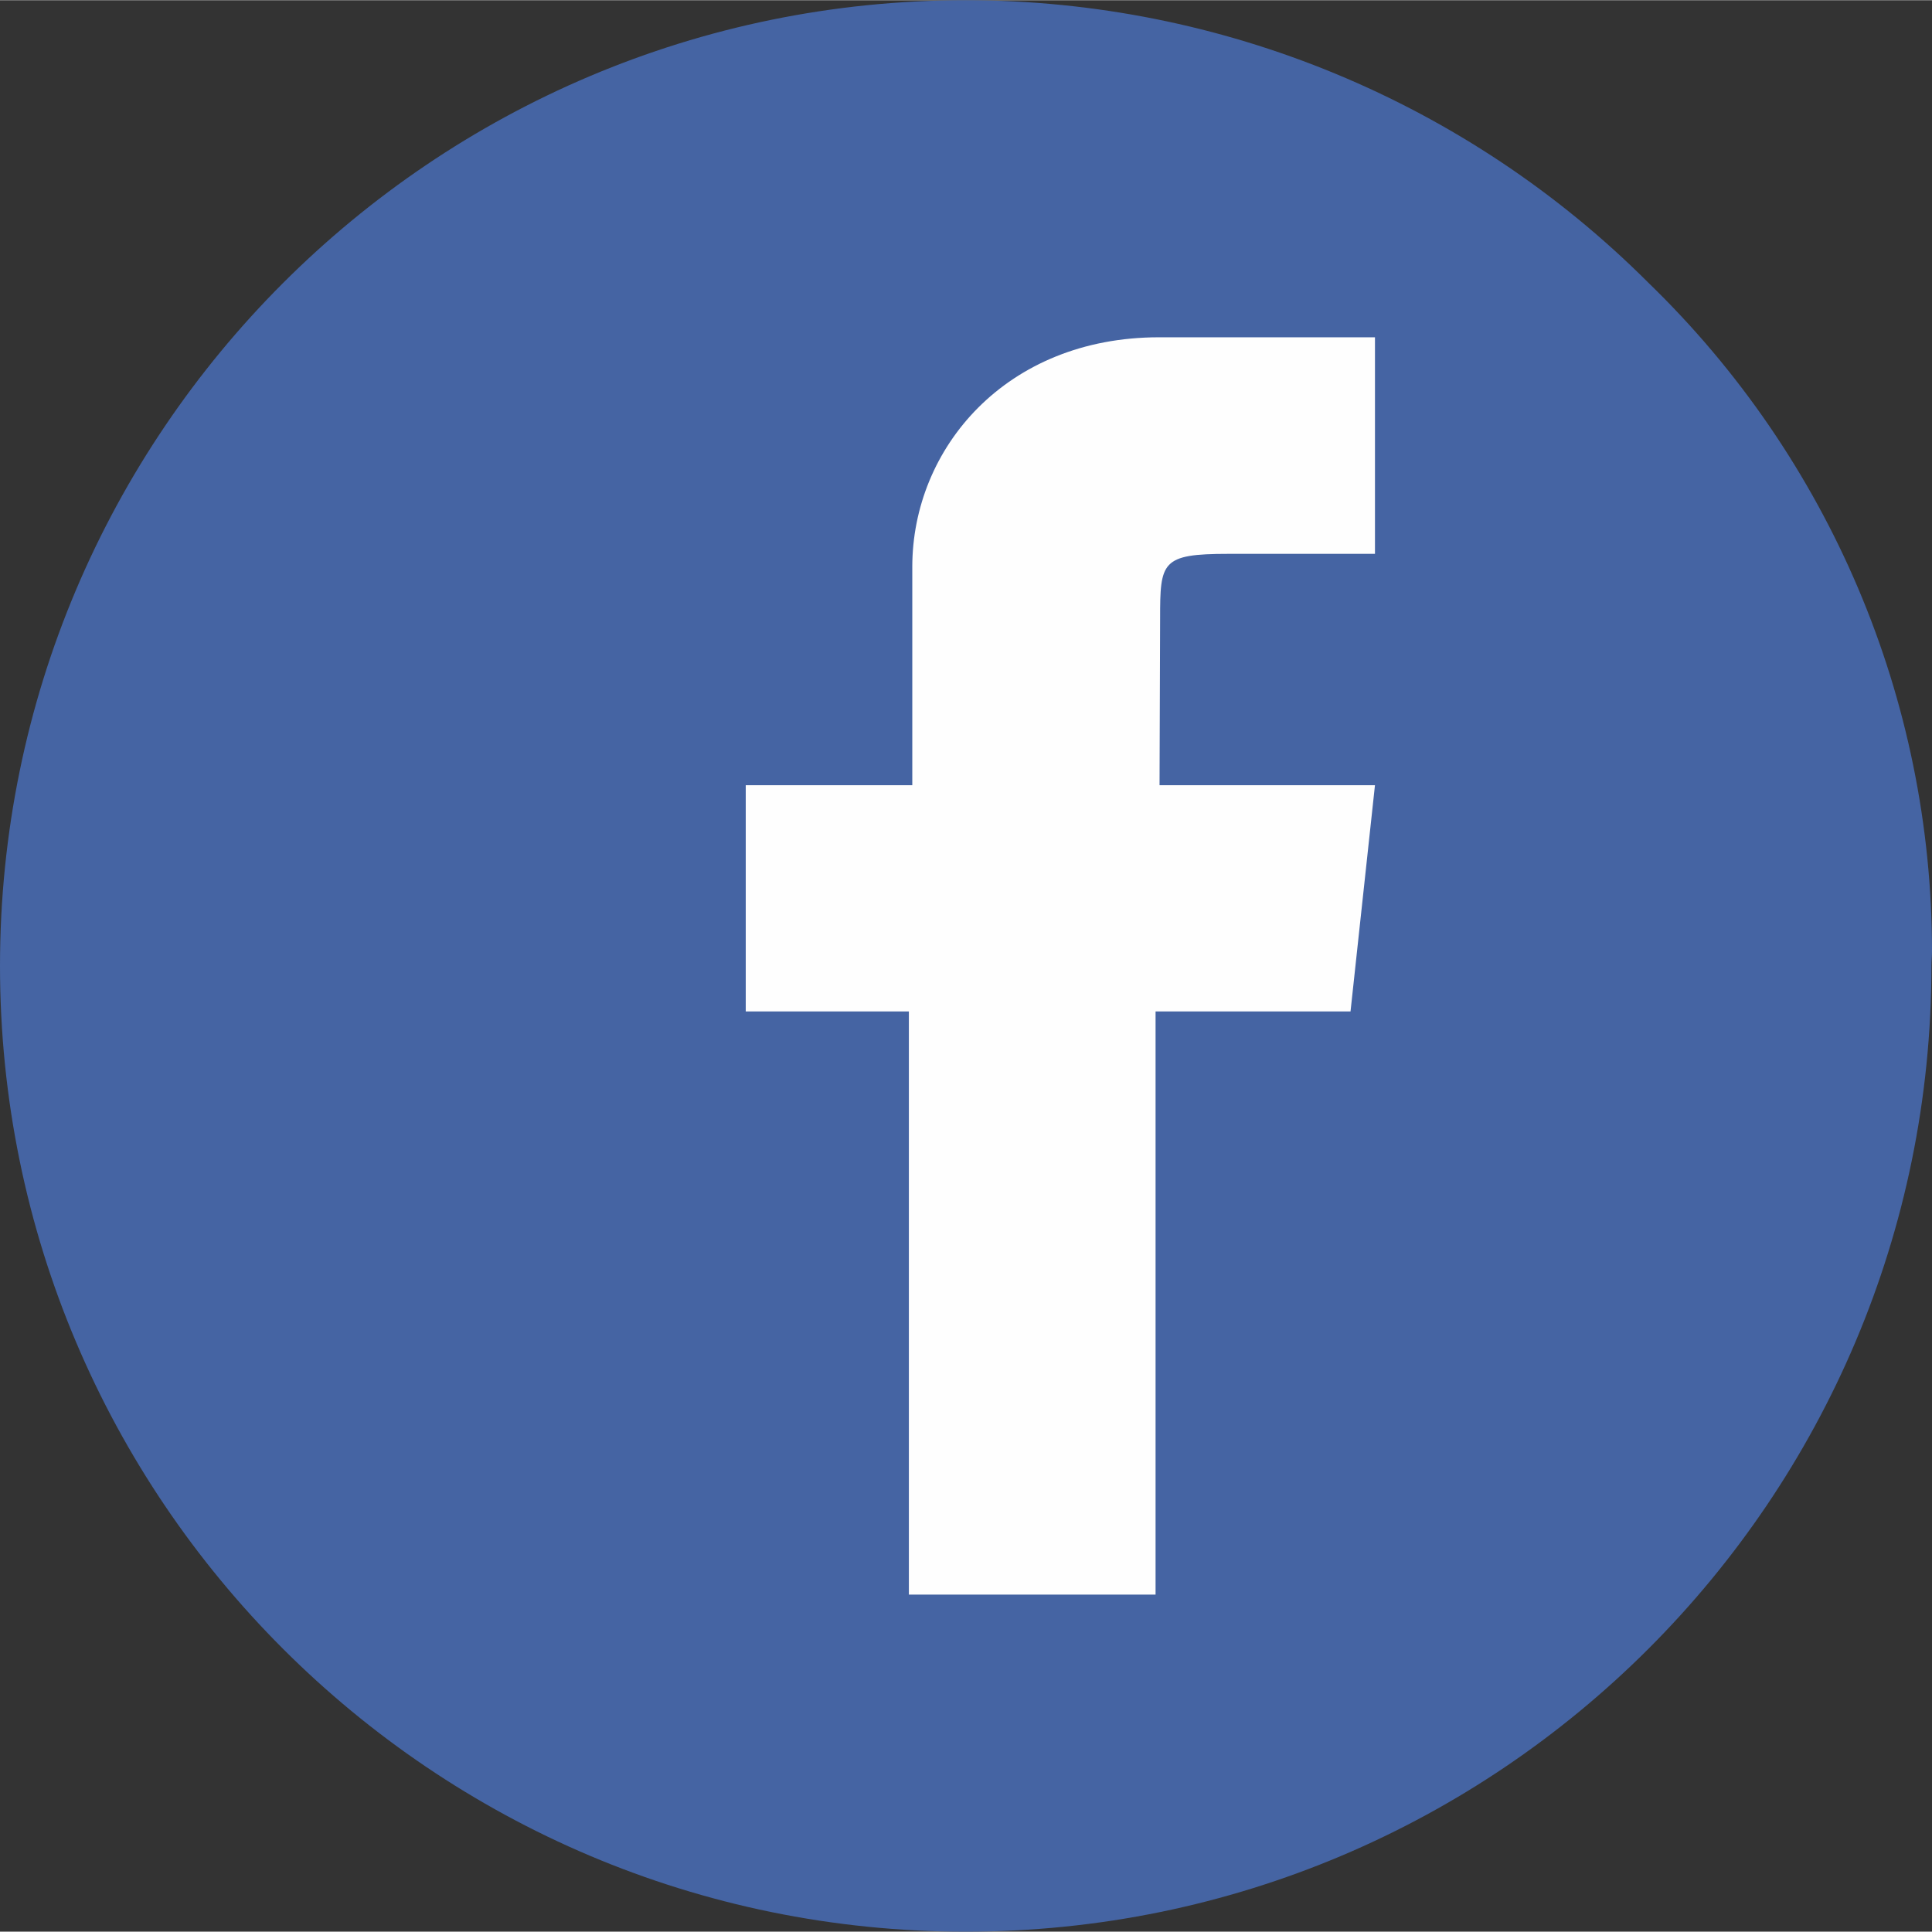
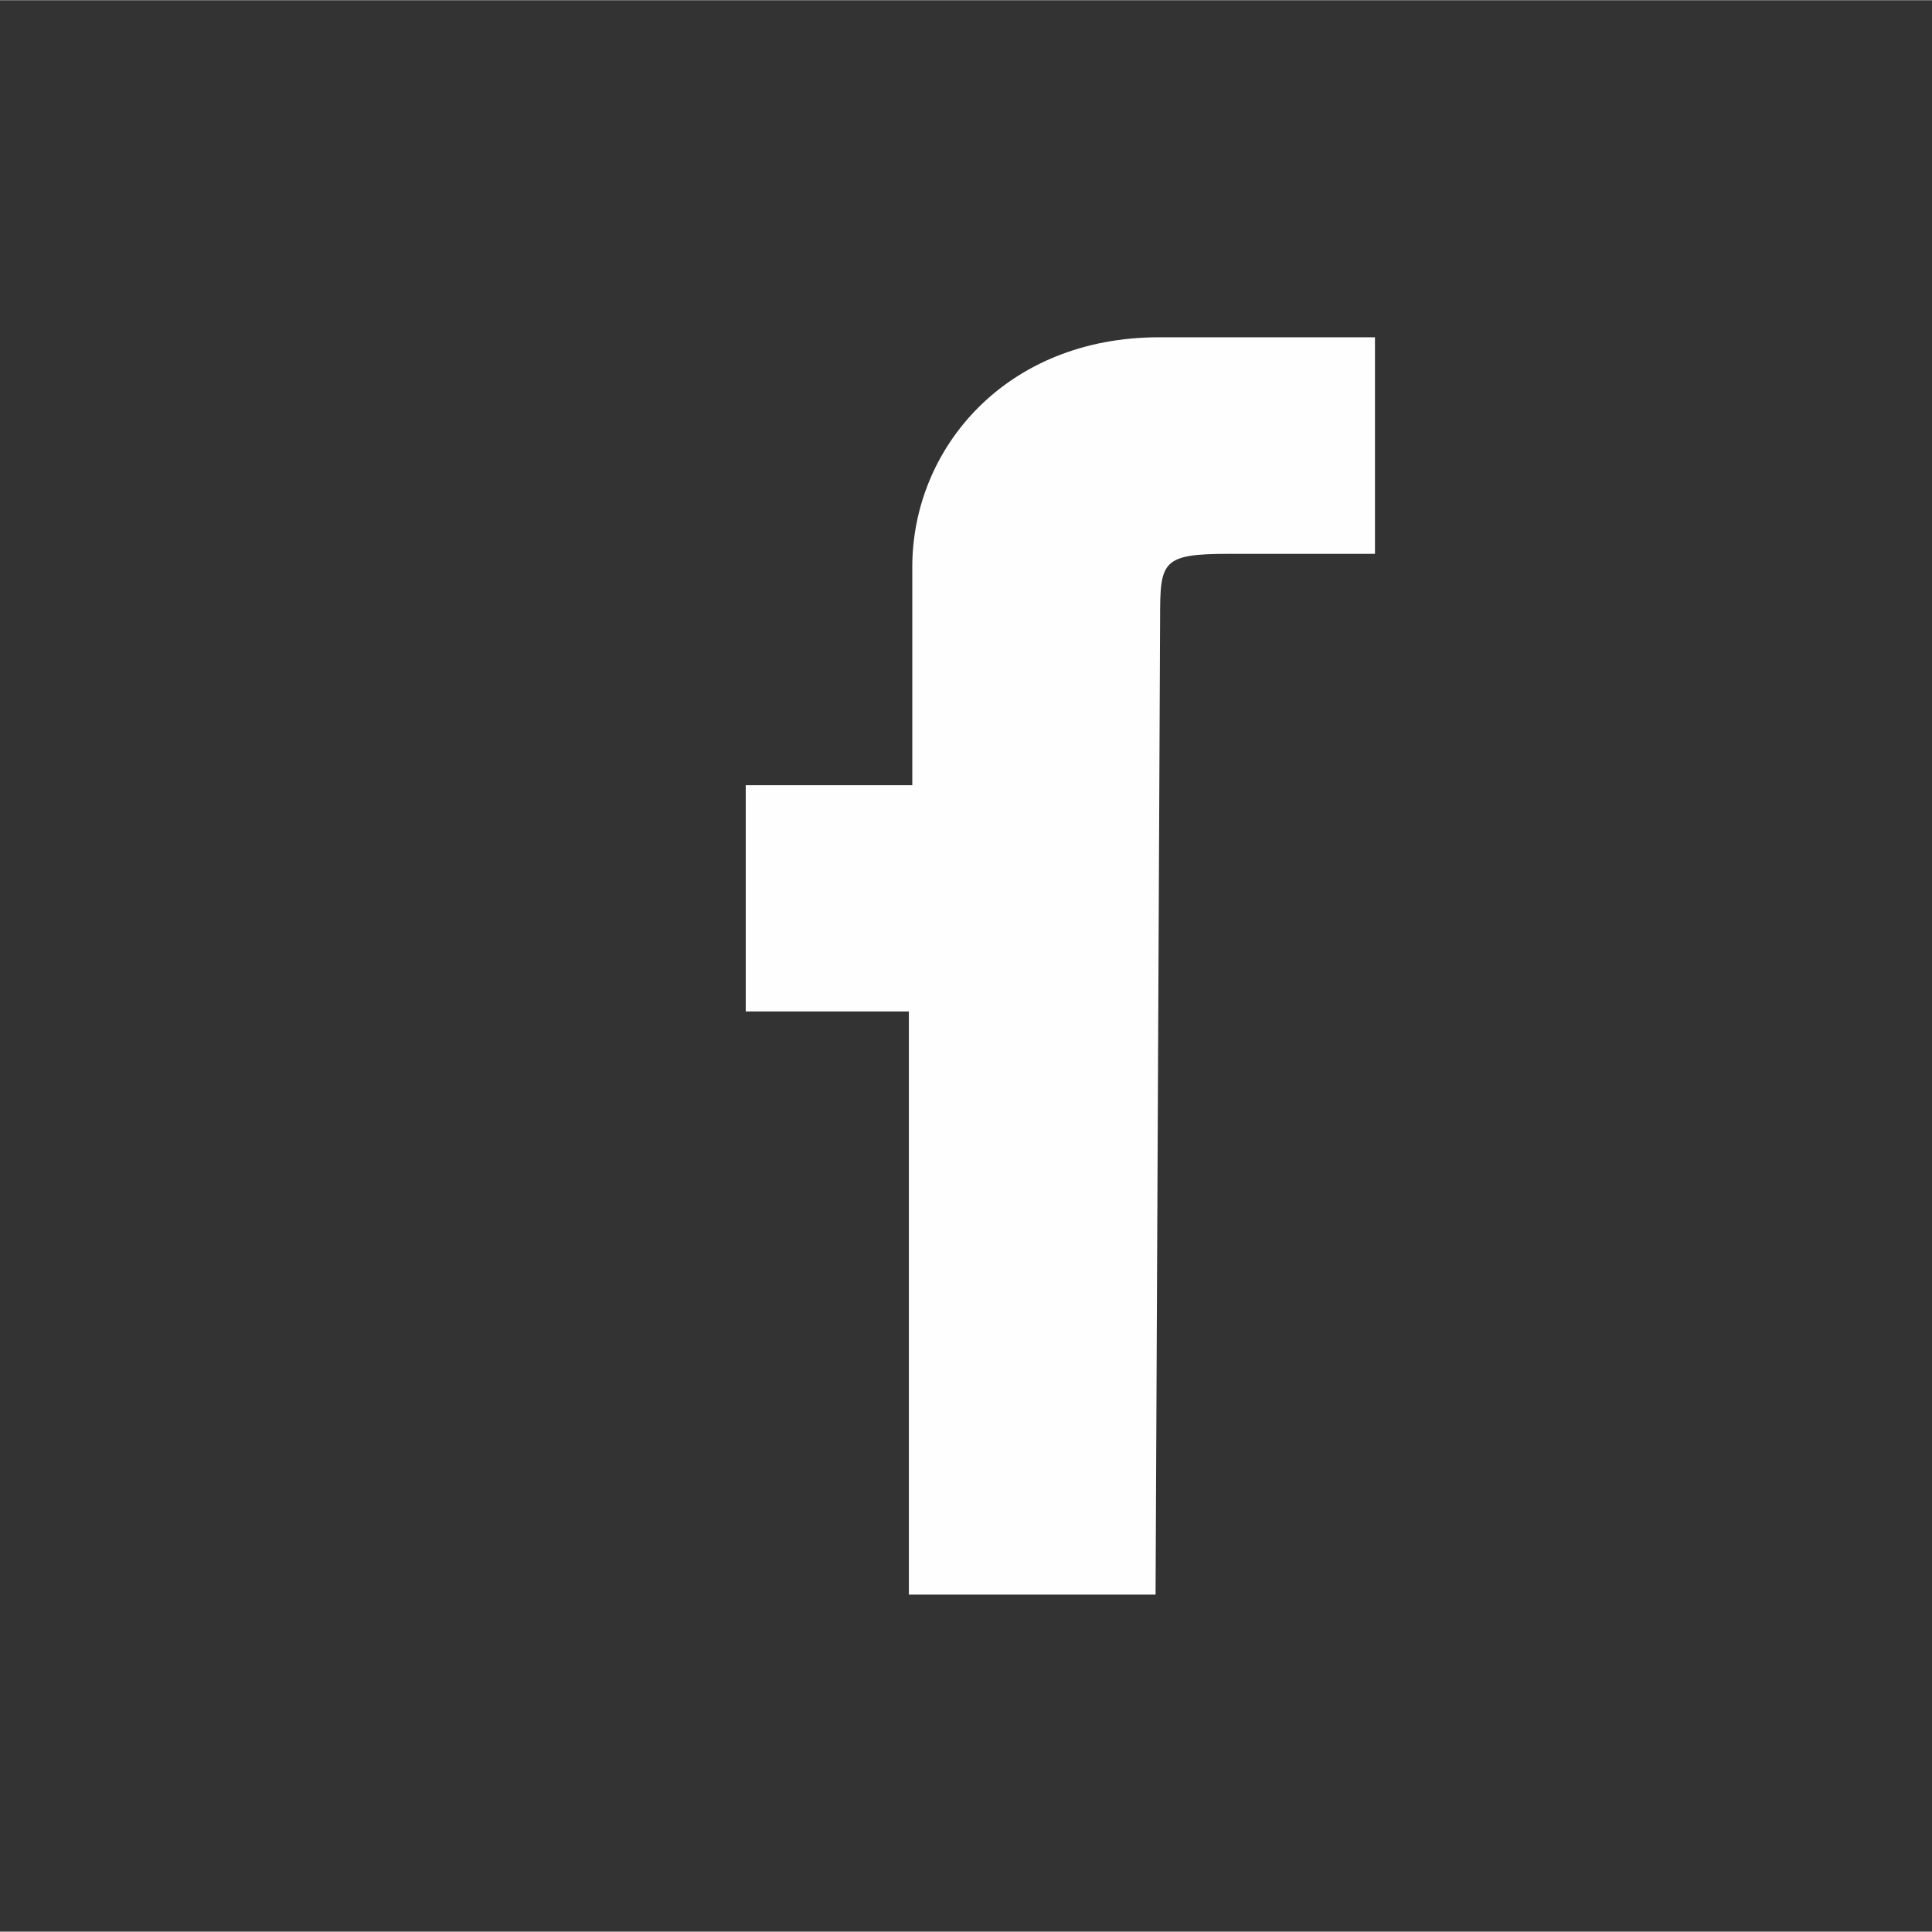
<svg xmlns="http://www.w3.org/2000/svg" xml:space="preserve" width="210.085mm" height="210.073mm" version="1.1" style="shape-rendering:geometricPrecision; text-rendering:geometricPrecision; image-rendering:optimizeQuality; fill-rule:evenodd; clip-rule:evenodd" viewBox="0 0 3399 3398">
  <rect x="0" y="0" width="3399" height="3398" fill="#333333" stroke="none" />
  <defs>
    <style type="text/css">
   
    .fil0 {fill:#4564A3}
    .fil1 {fill:#FEFEFE;fill-rule:nonzero}
   
  </style>
  </defs>
  <g id="Layer_x0020_1">
    <g id="_1330732997152">
-       <path id="Twiiter" class="fil0" d="M3398 1699c0,0 0,0 0,0 0,938 -761,1699 -1699,1699 -938,0 -1699,-761 -1699,-1699 0,-938 761,-1699 1699,-1699 451,0 883,179 1201,497 319,309 499,733 499,1176 0,9 -1,17 -1,26l0 0z" />
-       <path class="fil1" d="M2033 2805l-434 0 0 -1026 -287 0 0 -398 293 0 0 -384c0,-209 165,-404 434,-404l380 0 0 381 -258 0c-118,0 -120,14 -120,114l-1 293 379 0 -43 398 -343 0 0 1026z" />
+       <path class="fil1" d="M2033 2805l-434 0 0 -1026 -287 0 0 -398 293 0 0 -384c0,-209 165,-404 434,-404l380 0 0 381 -258 0c-118,0 -120,14 -120,114z" />
    </g>
  </g>
</svg>